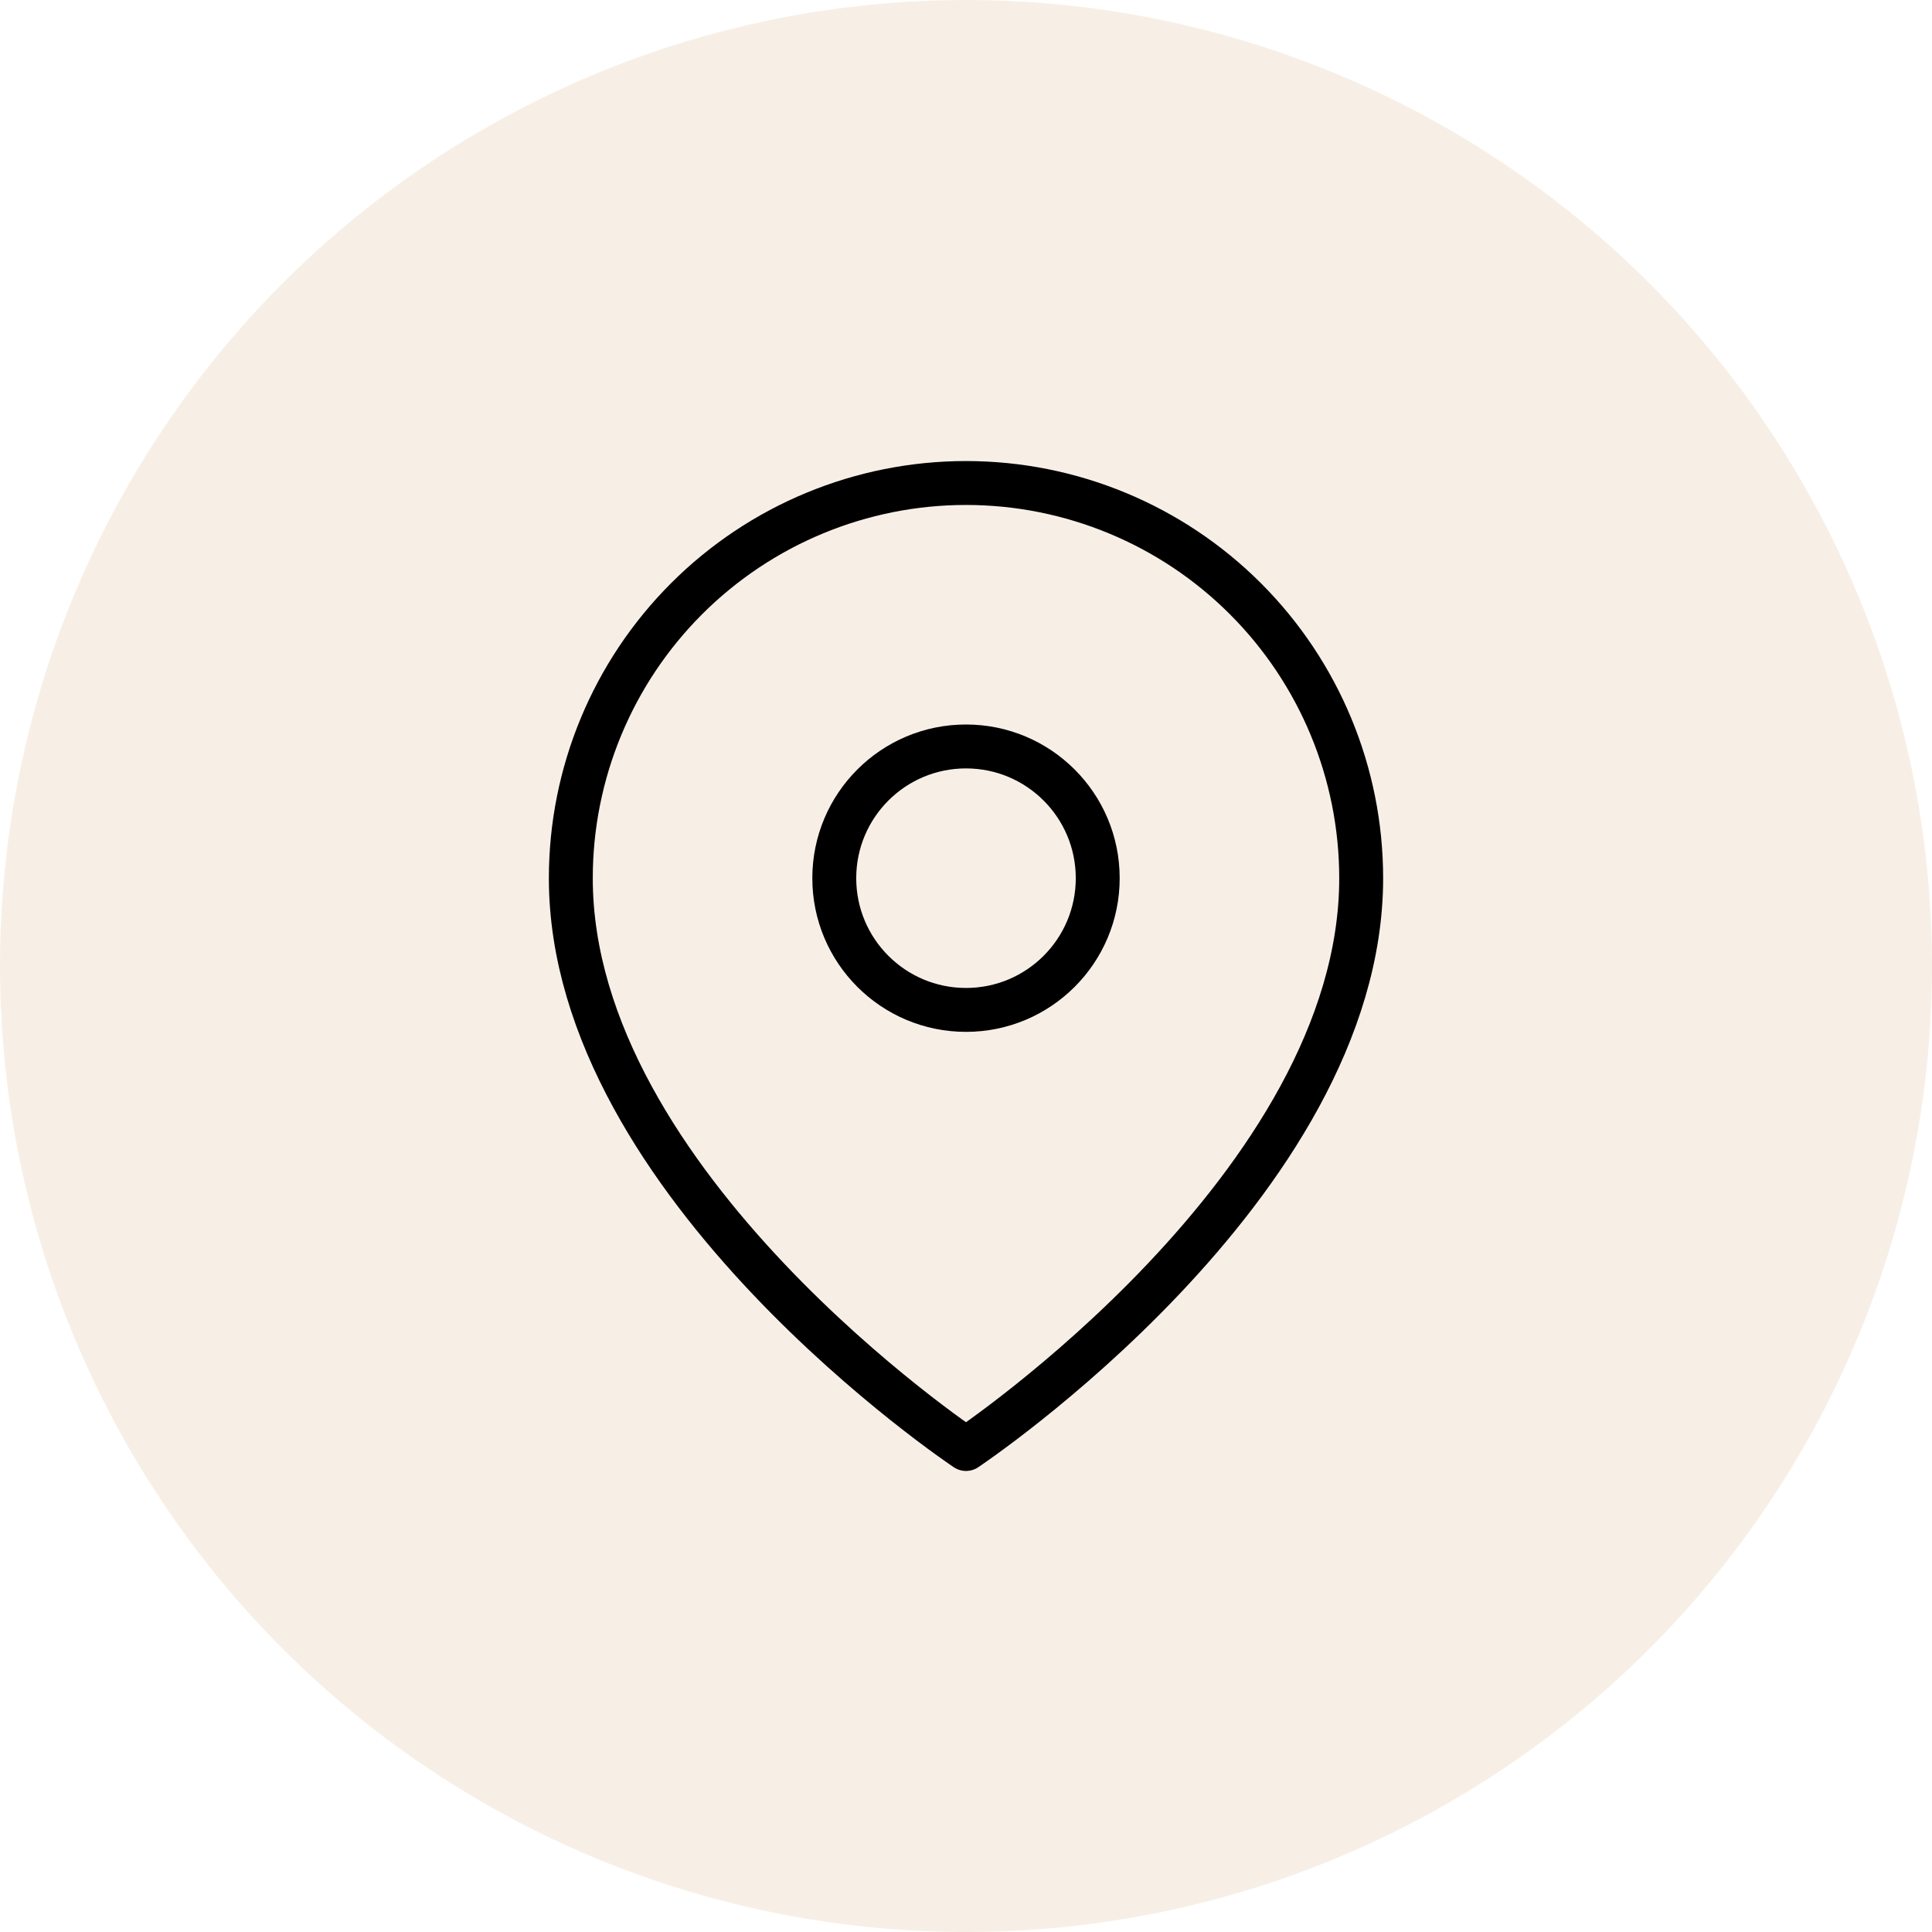
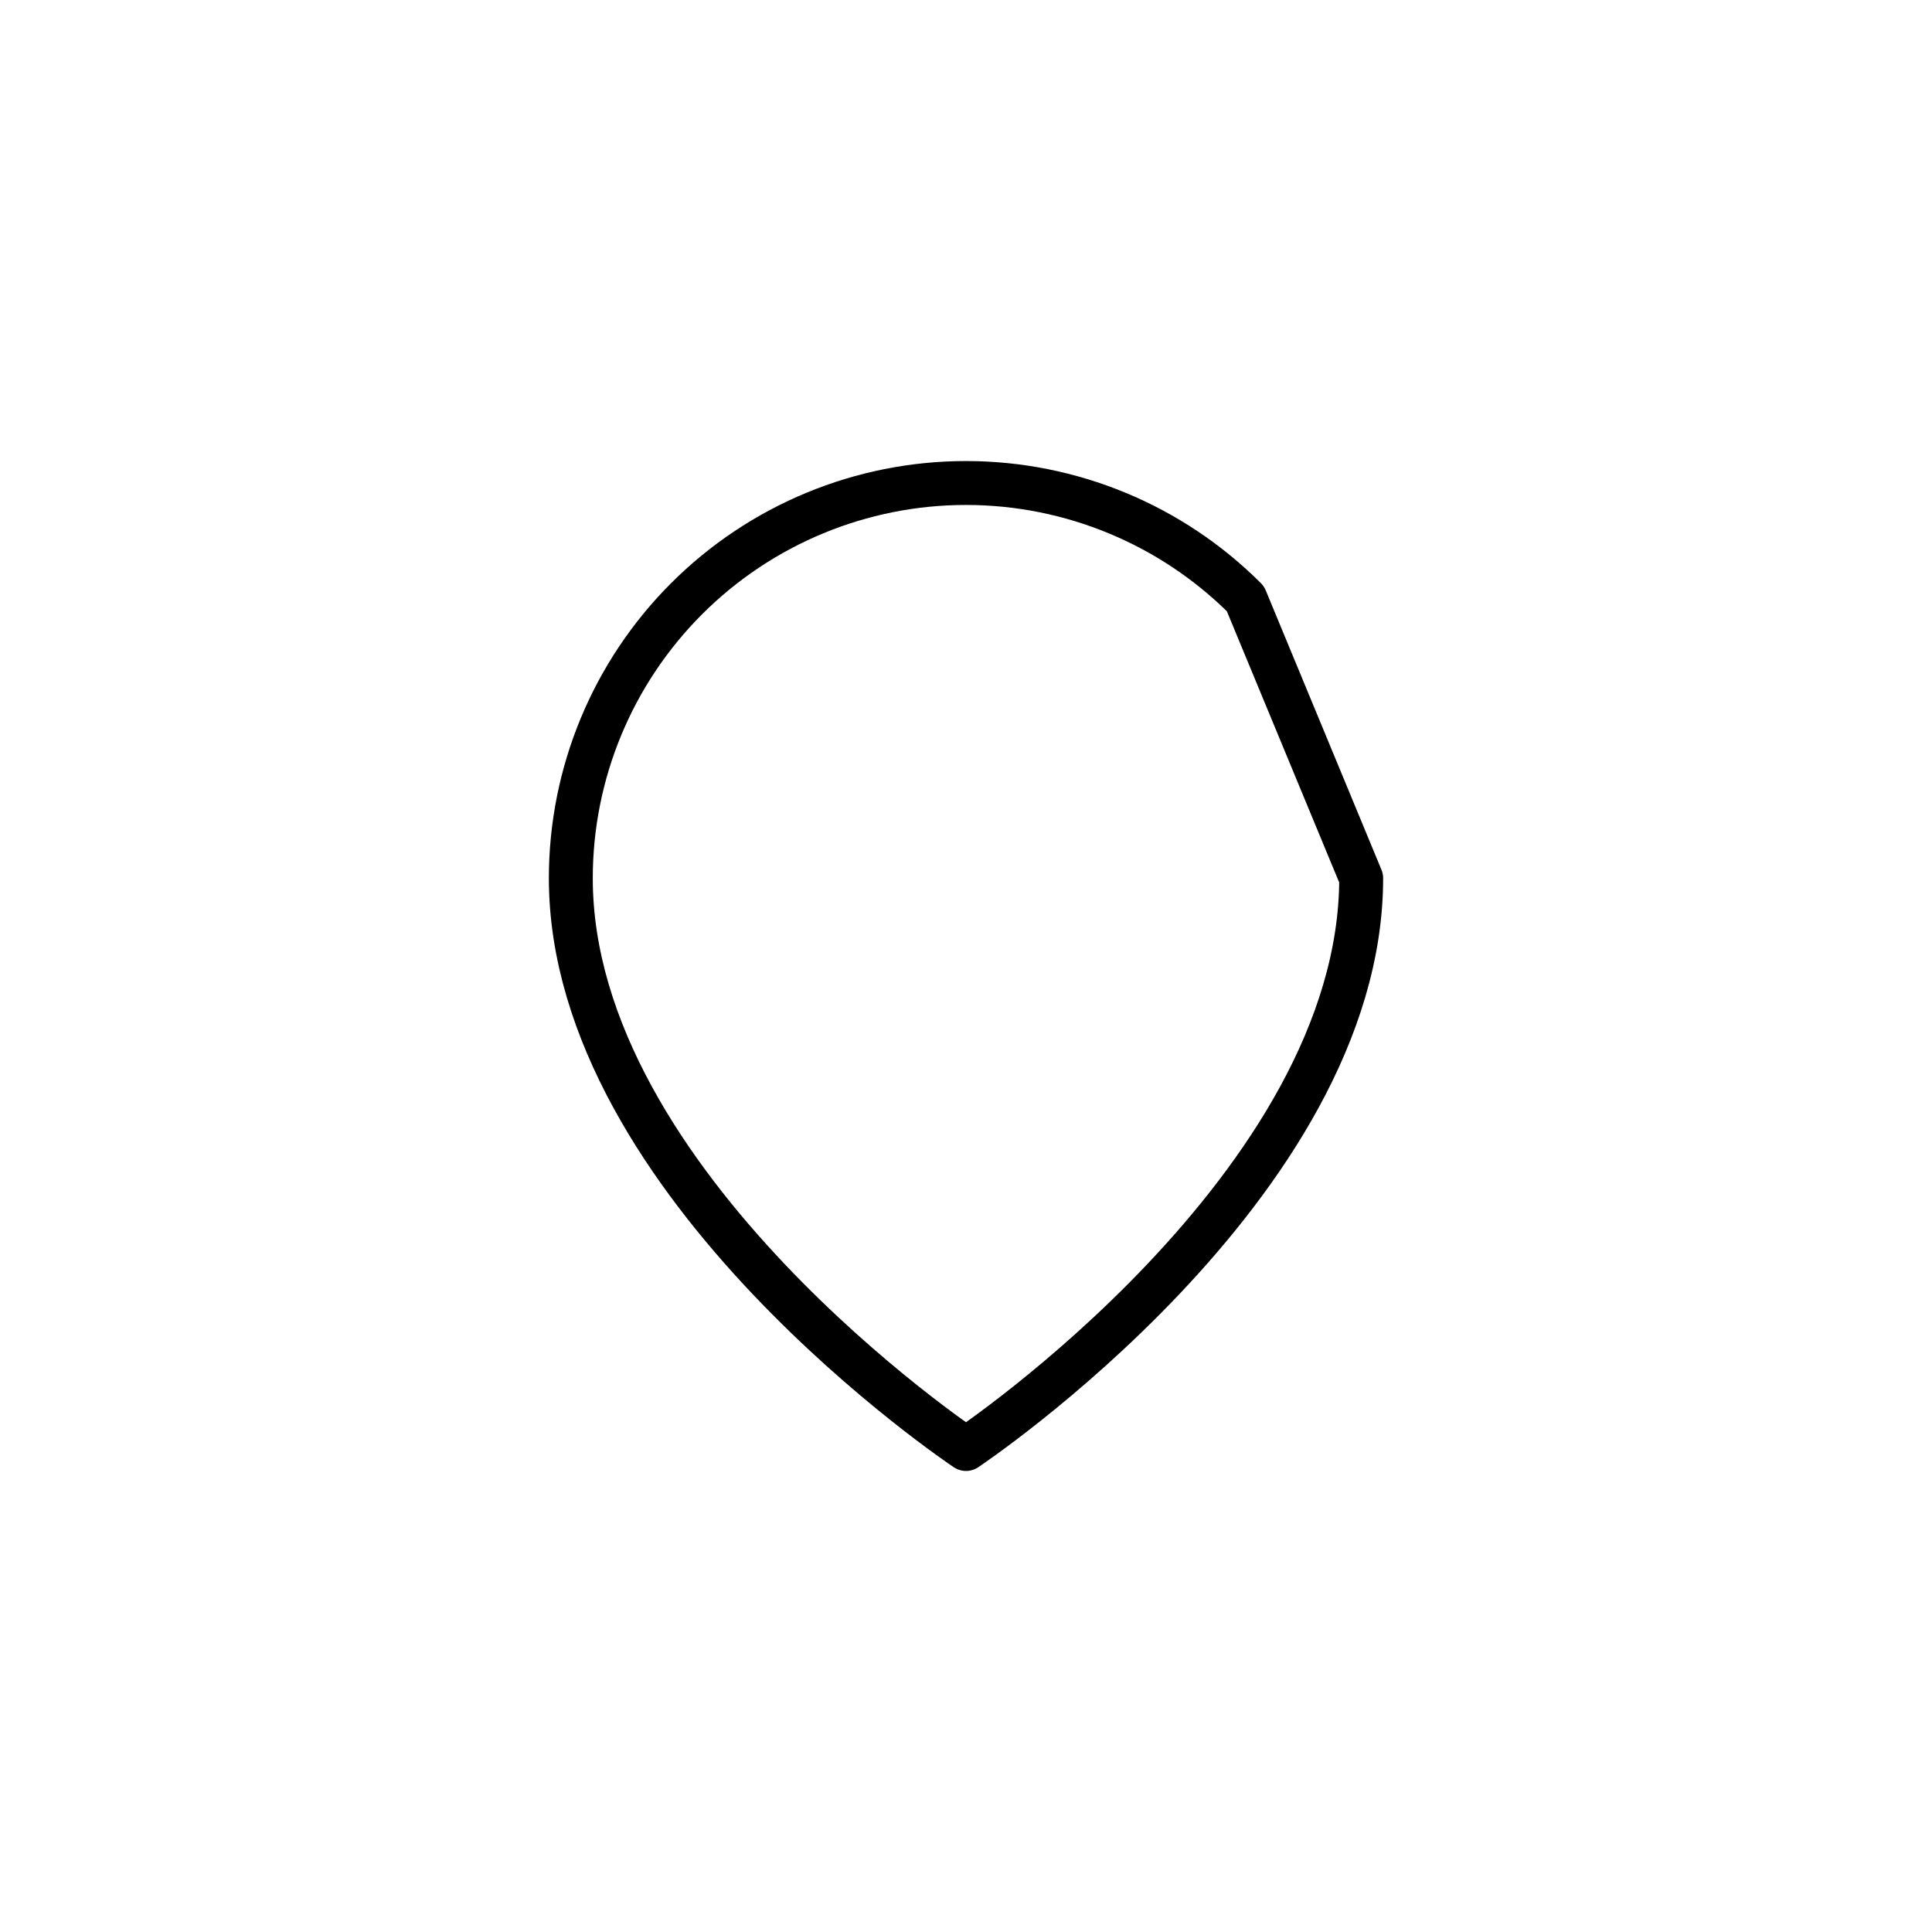
<svg xmlns="http://www.w3.org/2000/svg" width="88" height="88" viewBox="0 0 88 88" fill="none">
-   <circle cx="44" cy="44" r="44" fill="#AB5D00" fill-opacity="0.1" />
-   <path d="M62 40C62 54 44 66 44 66C44 66 26 54 26 40C26 35.226 27.896 30.648 31.272 27.272C34.648 23.896 39.226 22 44 22C48.774 22 53.352 23.896 56.728 27.272C60.104 30.648 62 35.226 62 40Z" stroke="black" stroke-width="2" stroke-linecap="round" stroke-linejoin="round" />
-   <path d="M44 46C47.314 46 50 43.314 50 40C50 36.686 47.314 34 44 34C40.686 34 38 36.686 38 40C38 43.314 40.686 46 44 46Z" stroke="black" stroke-width="2" stroke-linecap="round" stroke-linejoin="round" />
+   <path d="M62 40C62 54 44 66 44 66C44 66 26 54 26 40C26 35.226 27.896 30.648 31.272 27.272C34.648 23.896 39.226 22 44 22C48.774 22 53.352 23.896 56.728 27.272Z" stroke="black" stroke-width="2" stroke-linecap="round" stroke-linejoin="round" />
</svg>